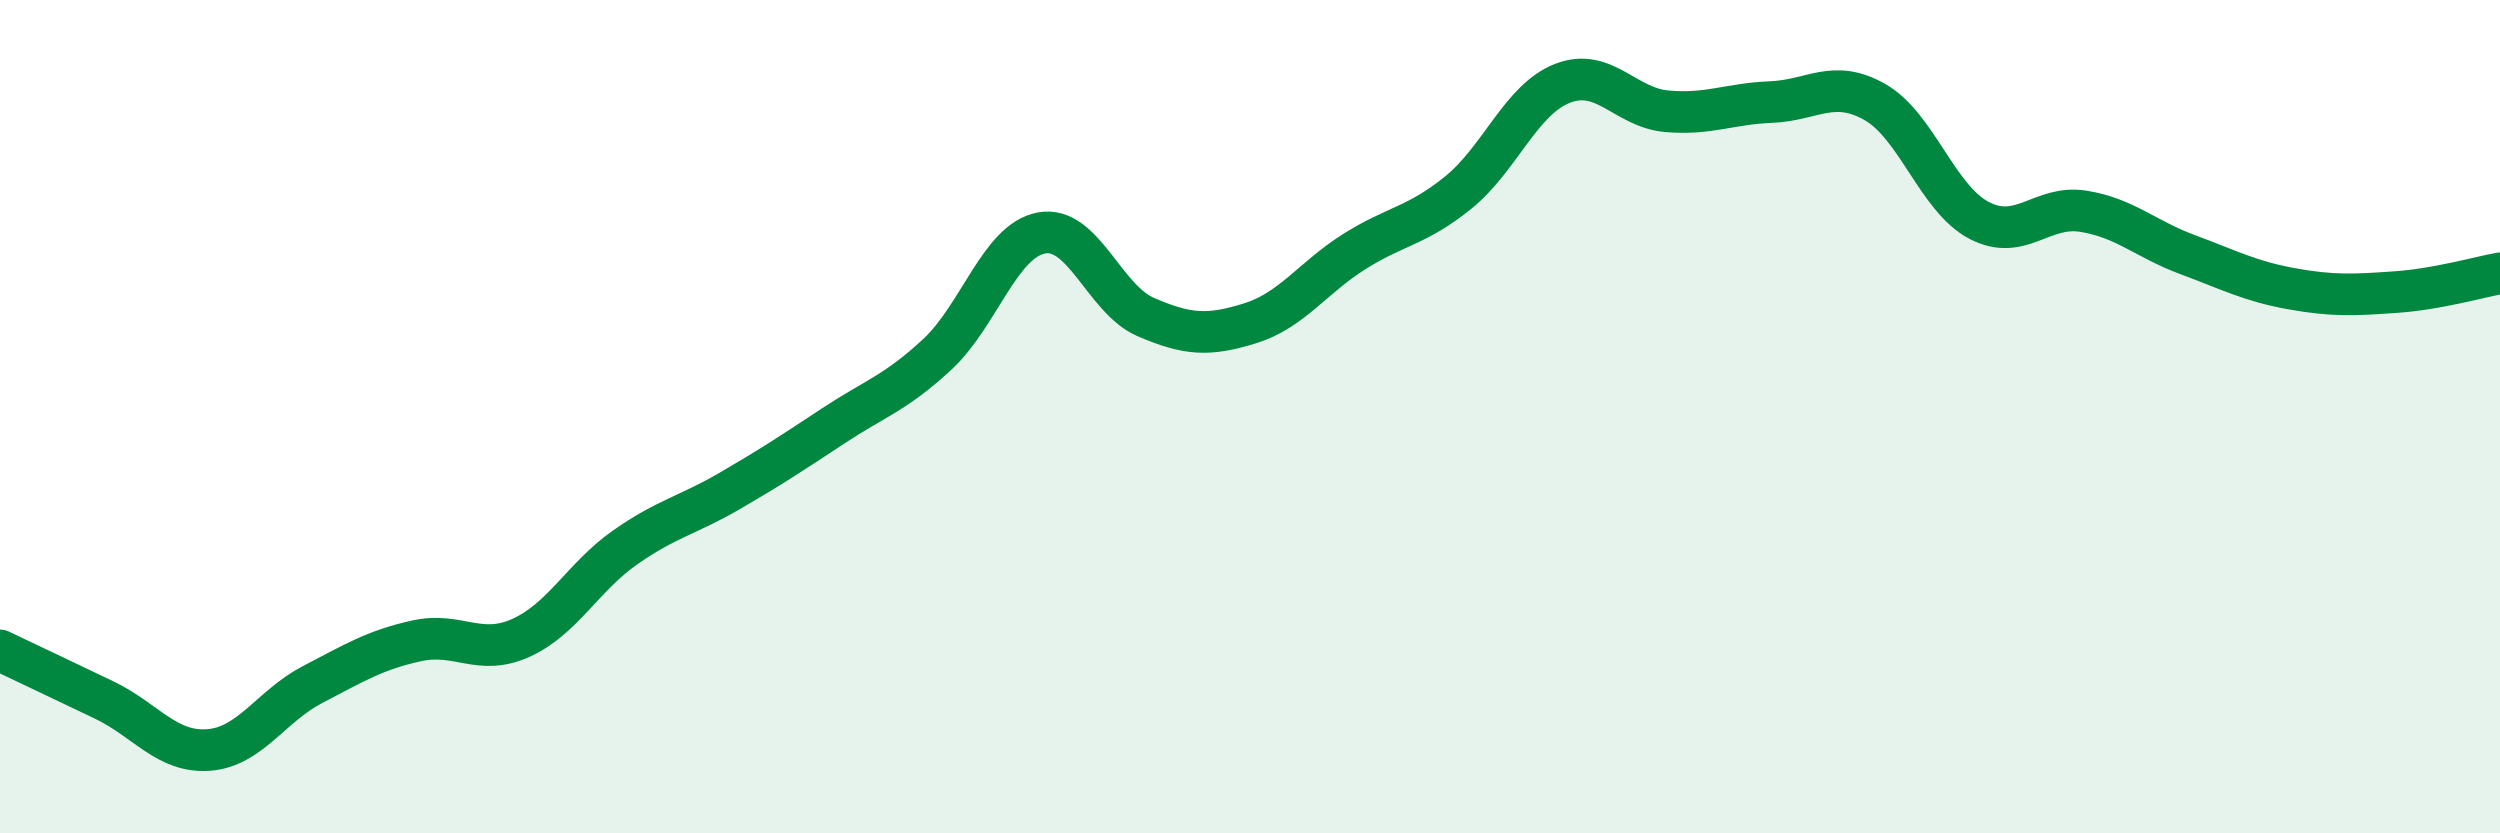
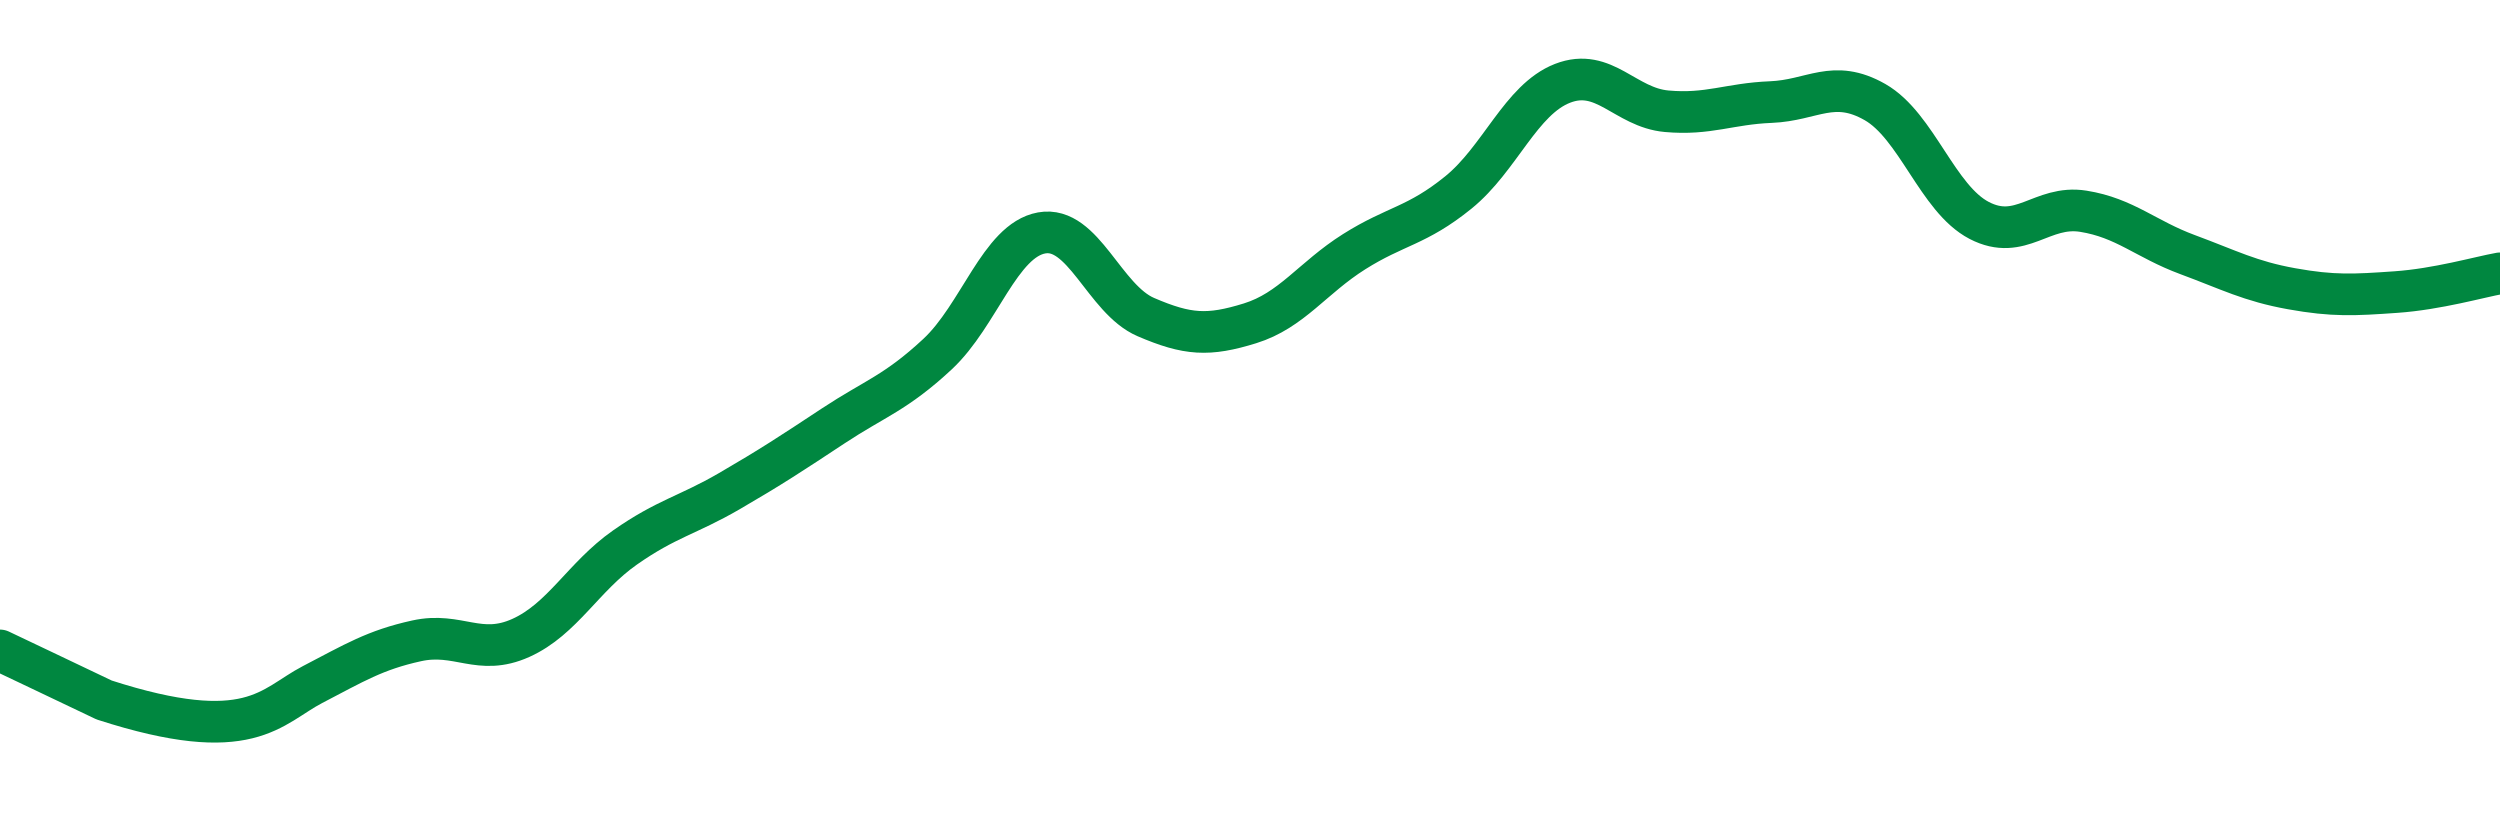
<svg xmlns="http://www.w3.org/2000/svg" width="60" height="20" viewBox="0 0 60 20">
-   <path d="M 0,15.61 C 0.5,15.85 1.5,16.32 2.5,16.8 C 3.5,17.28 4,18.07 5,18 C 6,17.93 6.5,16.95 7.5,16.43 C 8.5,15.91 9,15.6 10,15.38 C 11,15.16 11.5,15.76 12.5,15.31 C 13.5,14.86 14,13.84 15,13.14 C 16,12.44 16.5,12.37 17.5,11.79 C 18.5,11.21 19,10.88 20,10.22 C 21,9.56 21.5,9.43 22.5,8.5 C 23.5,7.57 24,5.77 25,5.59 C 26,5.41 26.5,7.18 27.5,7.61 C 28.5,8.04 29,8.07 30,7.76 C 31,7.45 31.5,6.67 32.5,6.04 C 33.5,5.41 34,5.43 35,4.62 C 36,3.81 36.5,2.39 37.5,2 C 38.5,1.61 39,2.58 40,2.67 C 41,2.76 41.5,2.49 42.5,2.45 C 43.5,2.41 44,1.88 45,2.45 C 46,3.02 46.5,4.77 47.5,5.29 C 48.5,5.81 49,4.91 50,5.07 C 51,5.23 51.5,5.74 52.5,6.11 C 53.5,6.48 54,6.75 55,6.93 C 56,7.11 56.5,7.08 57.5,7.01 C 58.5,6.94 59.5,6.65 60,6.56L60 20L0 20Z" fill="#008740" opacity="0.1" stroke-linecap="round" stroke-linejoin="round" />
-   <path d="M 0,15.61 C 0.5,15.85 1.5,16.32 2.5,16.8 C 3.5,17.28 4,18.07 5,18 C 6,17.93 6.5,16.95 7.5,16.43 C 8.5,15.91 9,15.6 10,15.38 C 11,15.16 11.5,15.76 12.5,15.31 C 13.5,14.86 14,13.84 15,13.14 C 16,12.44 16.5,12.37 17.5,11.79 C 18.5,11.21 19,10.88 20,10.22 C 21,9.56 21.5,9.43 22.5,8.5 C 23.5,7.57 24,5.77 25,5.59 C 26,5.41 26.5,7.18 27.5,7.61 C 28.5,8.04 29,8.07 30,7.76 C 31,7.45 31.5,6.67 32.5,6.04 C 33.5,5.41 34,5.43 35,4.62 C 36,3.81 36.5,2.39 37.5,2 C 38.5,1.61 39,2.58 40,2.67 C 41,2.76 41.5,2.49 42.5,2.45 C 43.5,2.41 44,1.88 45,2.45 C 46,3.02 46.5,4.77 47.5,5.29 C 48.5,5.81 49,4.91 50,5.07 C 51,5.23 51.5,5.74 52.5,6.11 C 53.5,6.48 54,6.75 55,6.93 C 56,7.11 56.5,7.08 57.5,7.01 C 58.5,6.94 59.5,6.65 60,6.56" stroke="#008740" stroke-width="1" fill="none" stroke-linecap="round" stroke-linejoin="round" />
+   <path d="M 0,15.61 C 0.5,15.85 1.5,16.32 2.5,16.8 C 6,17.93 6.5,16.95 7.5,16.43 C 8.5,15.91 9,15.6 10,15.38 C 11,15.16 11.5,15.76 12.5,15.31 C 13.5,14.86 14,13.84 15,13.14 C 16,12.44 16.5,12.37 17.5,11.79 C 18.5,11.21 19,10.88 20,10.22 C 21,9.56 21.5,9.43 22.5,8.5 C 23.5,7.57 24,5.77 25,5.59 C 26,5.41 26.5,7.18 27.5,7.61 C 28.5,8.04 29,8.07 30,7.76 C 31,7.45 31.5,6.67 32.5,6.04 C 33.5,5.41 34,5.43 35,4.62 C 36,3.81 36.5,2.39 37.5,2 C 38.5,1.61 39,2.58 40,2.67 C 41,2.76 41.5,2.49 42.5,2.45 C 43.5,2.41 44,1.88 45,2.45 C 46,3.02 46.5,4.77 47.5,5.29 C 48.5,5.81 49,4.91 50,5.07 C 51,5.23 51.5,5.74 52.5,6.11 C 53.5,6.48 54,6.75 55,6.93 C 56,7.11 56.5,7.08 57.5,7.01 C 58.5,6.94 59.5,6.65 60,6.56" stroke="#008740" stroke-width="1" fill="none" stroke-linecap="round" stroke-linejoin="round" />
</svg>